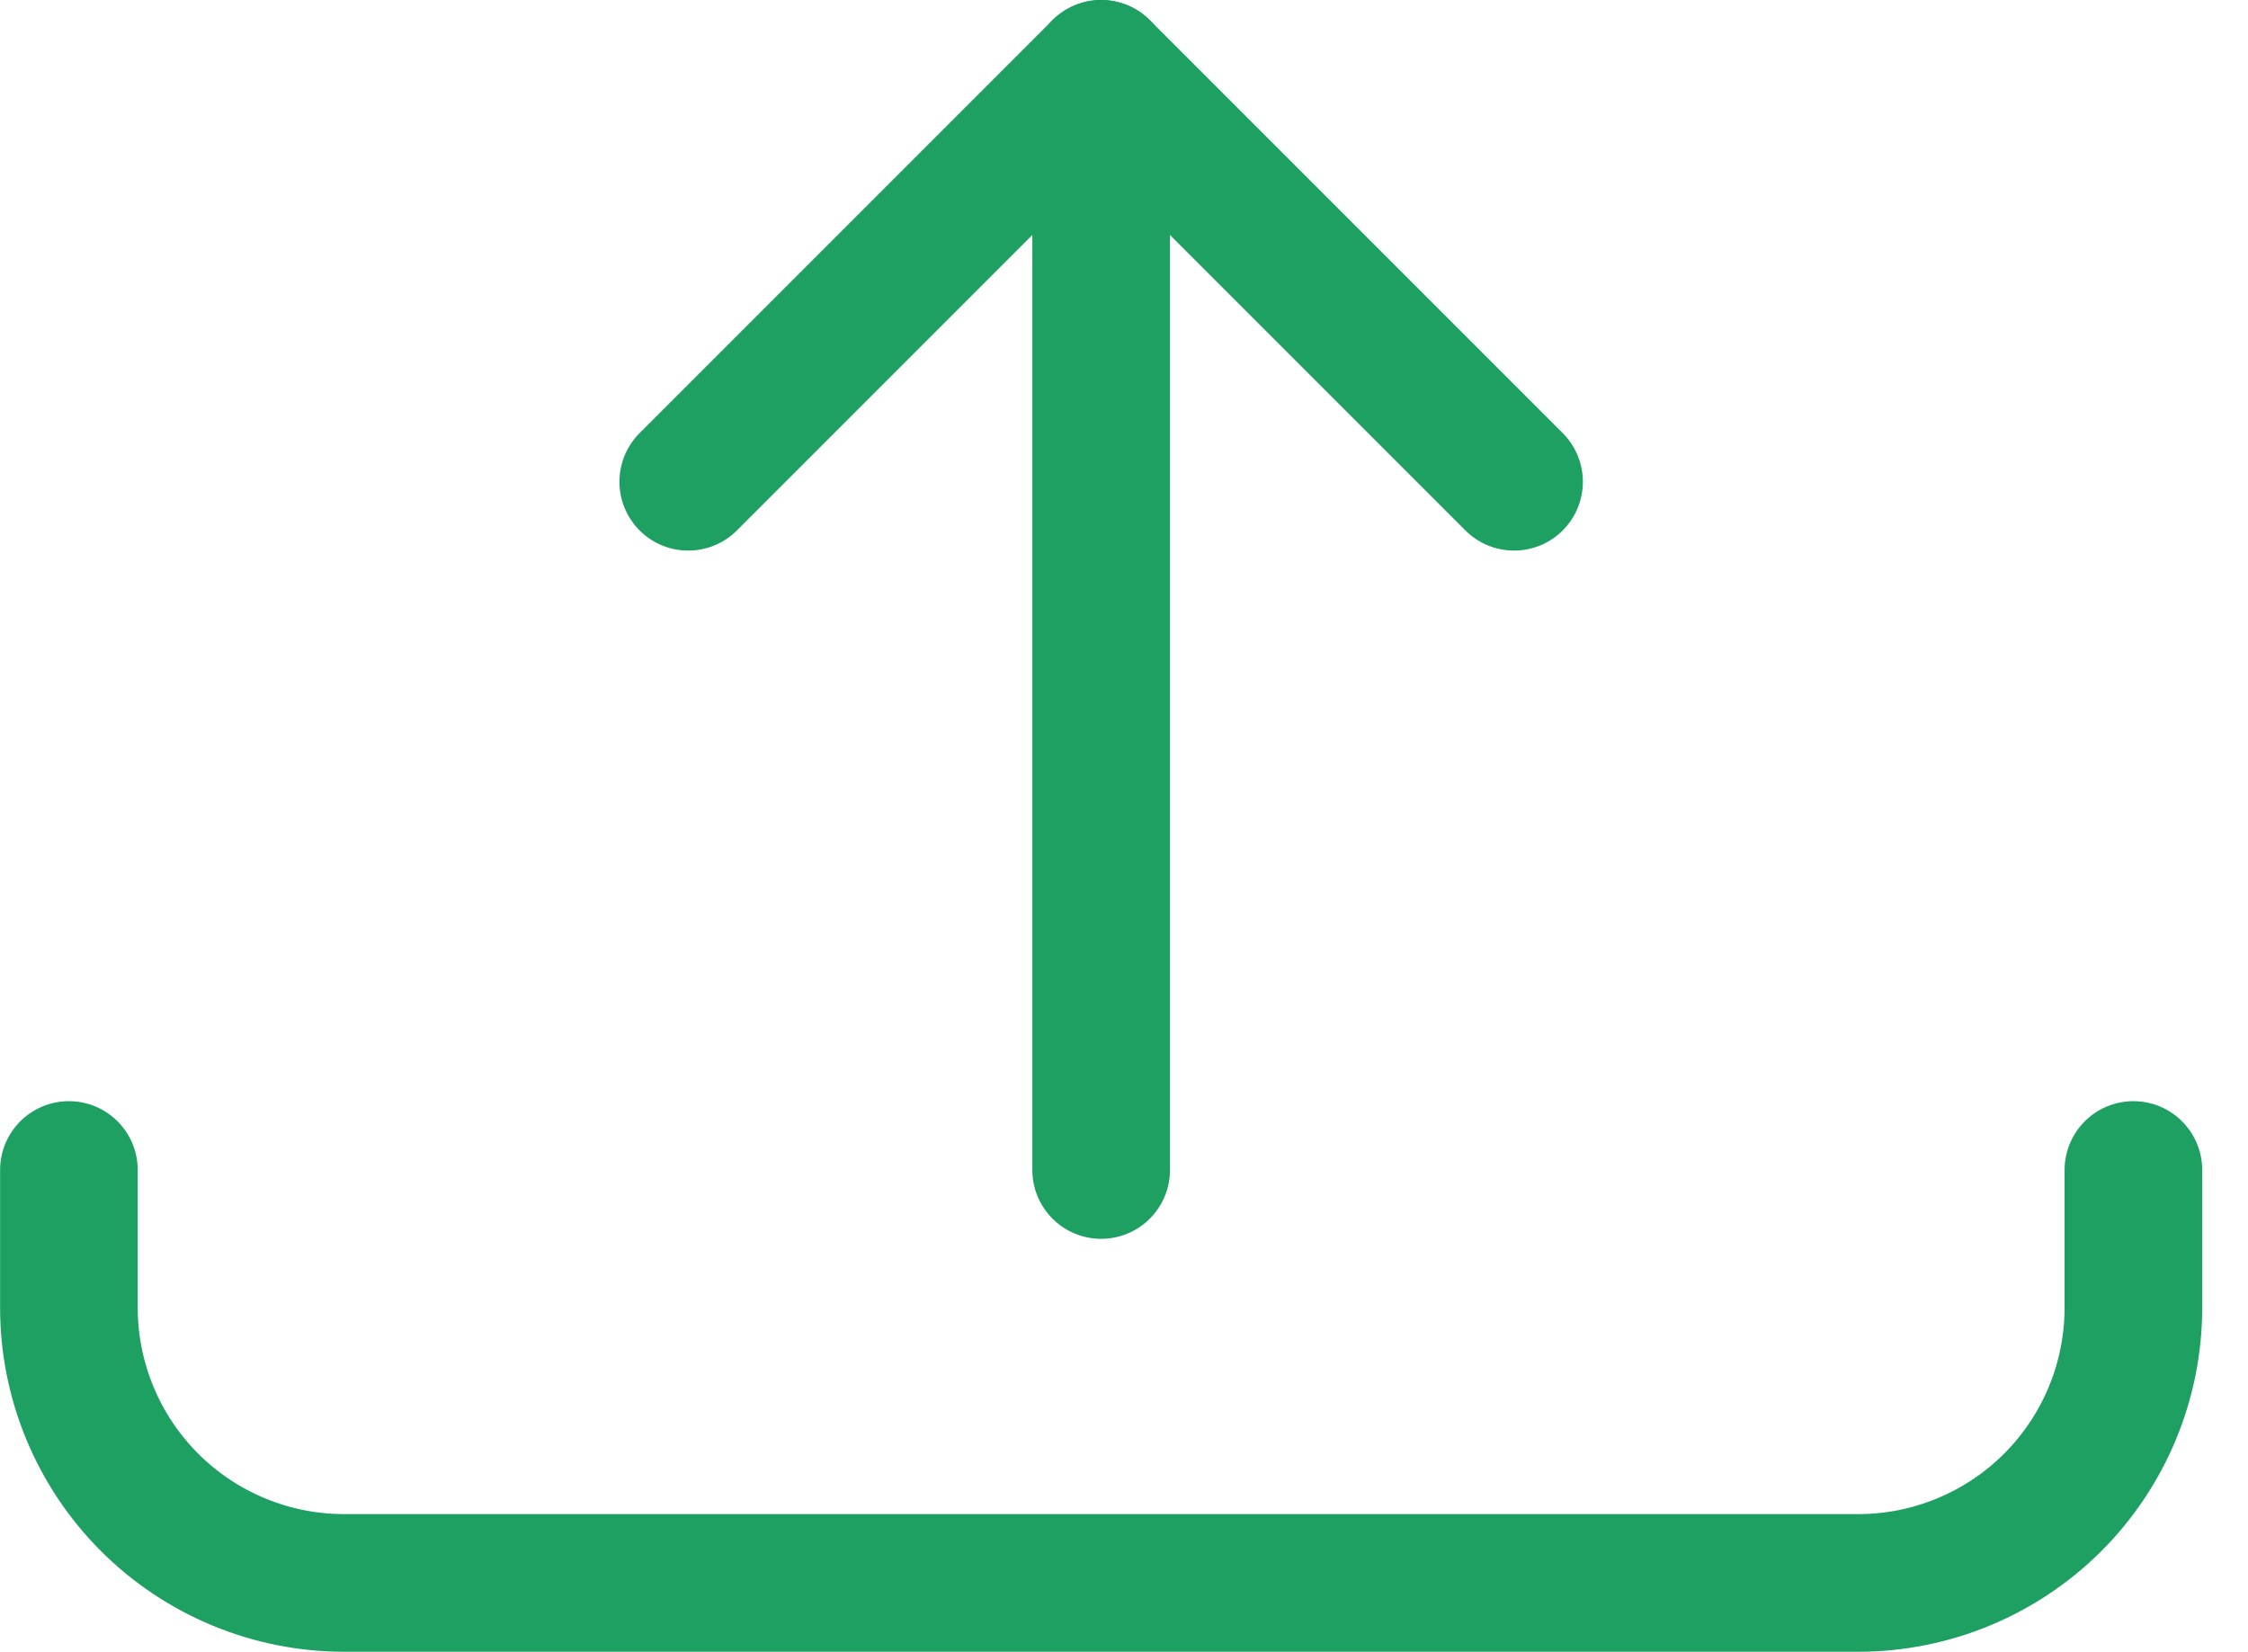
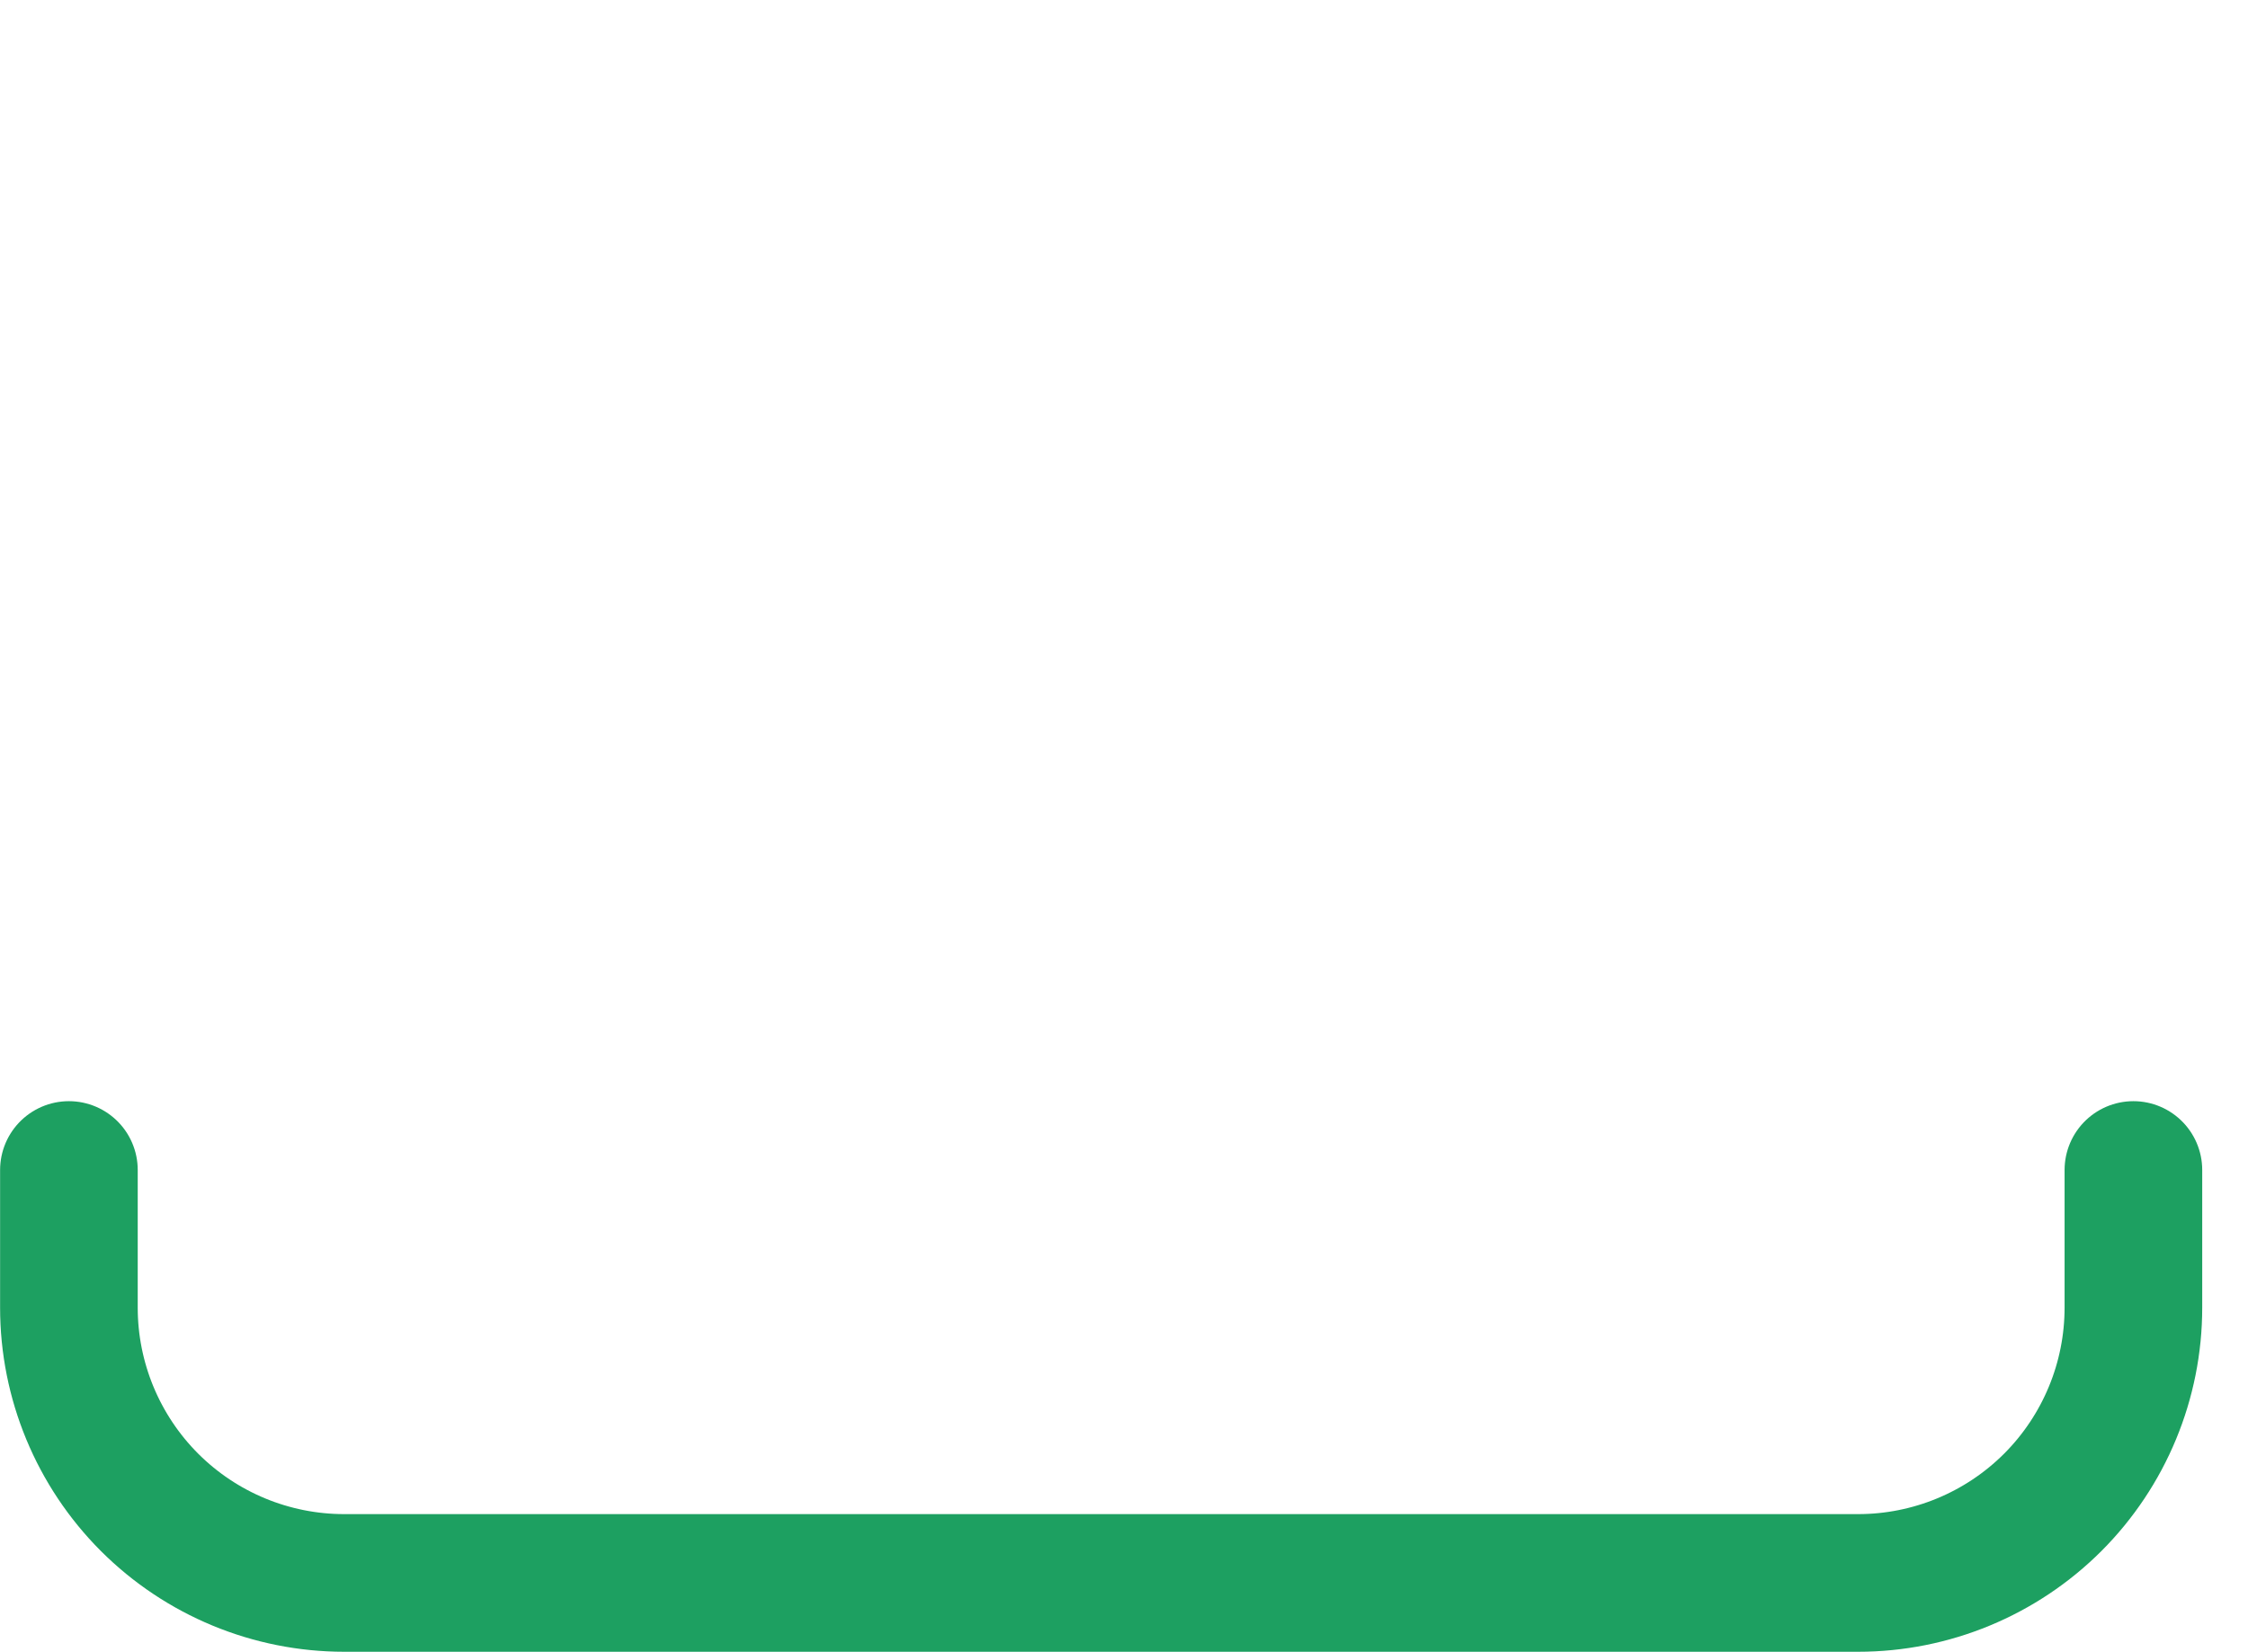
<svg xmlns="http://www.w3.org/2000/svg" width="49" height="36" viewBox="0 0 49 36" fill="none">
-   <path d="M24.002 25.5V1.5" stroke="#1DA061" stroke-width="3" stroke-linecap="round" stroke-linejoin="round" />
-   <path d="M33.002 10.5L24.002 1.5L15.002 10.5" stroke="#1DA061" stroke-width="3" stroke-linecap="round" stroke-linejoin="round" />
  <path d="M46.502 25.5V28.5C46.502 30.091 45.87 31.617 44.745 32.743C43.619 33.868 42.093 34.5 40.502 34.5H7.502C5.911 34.5 4.385 33.868 3.259 32.743C2.134 31.617 1.502 30.091 1.502 28.5V25.5" stroke="#1DA061" stroke-width="3" stroke-linecap="round" stroke-linejoin="round" />
</svg>